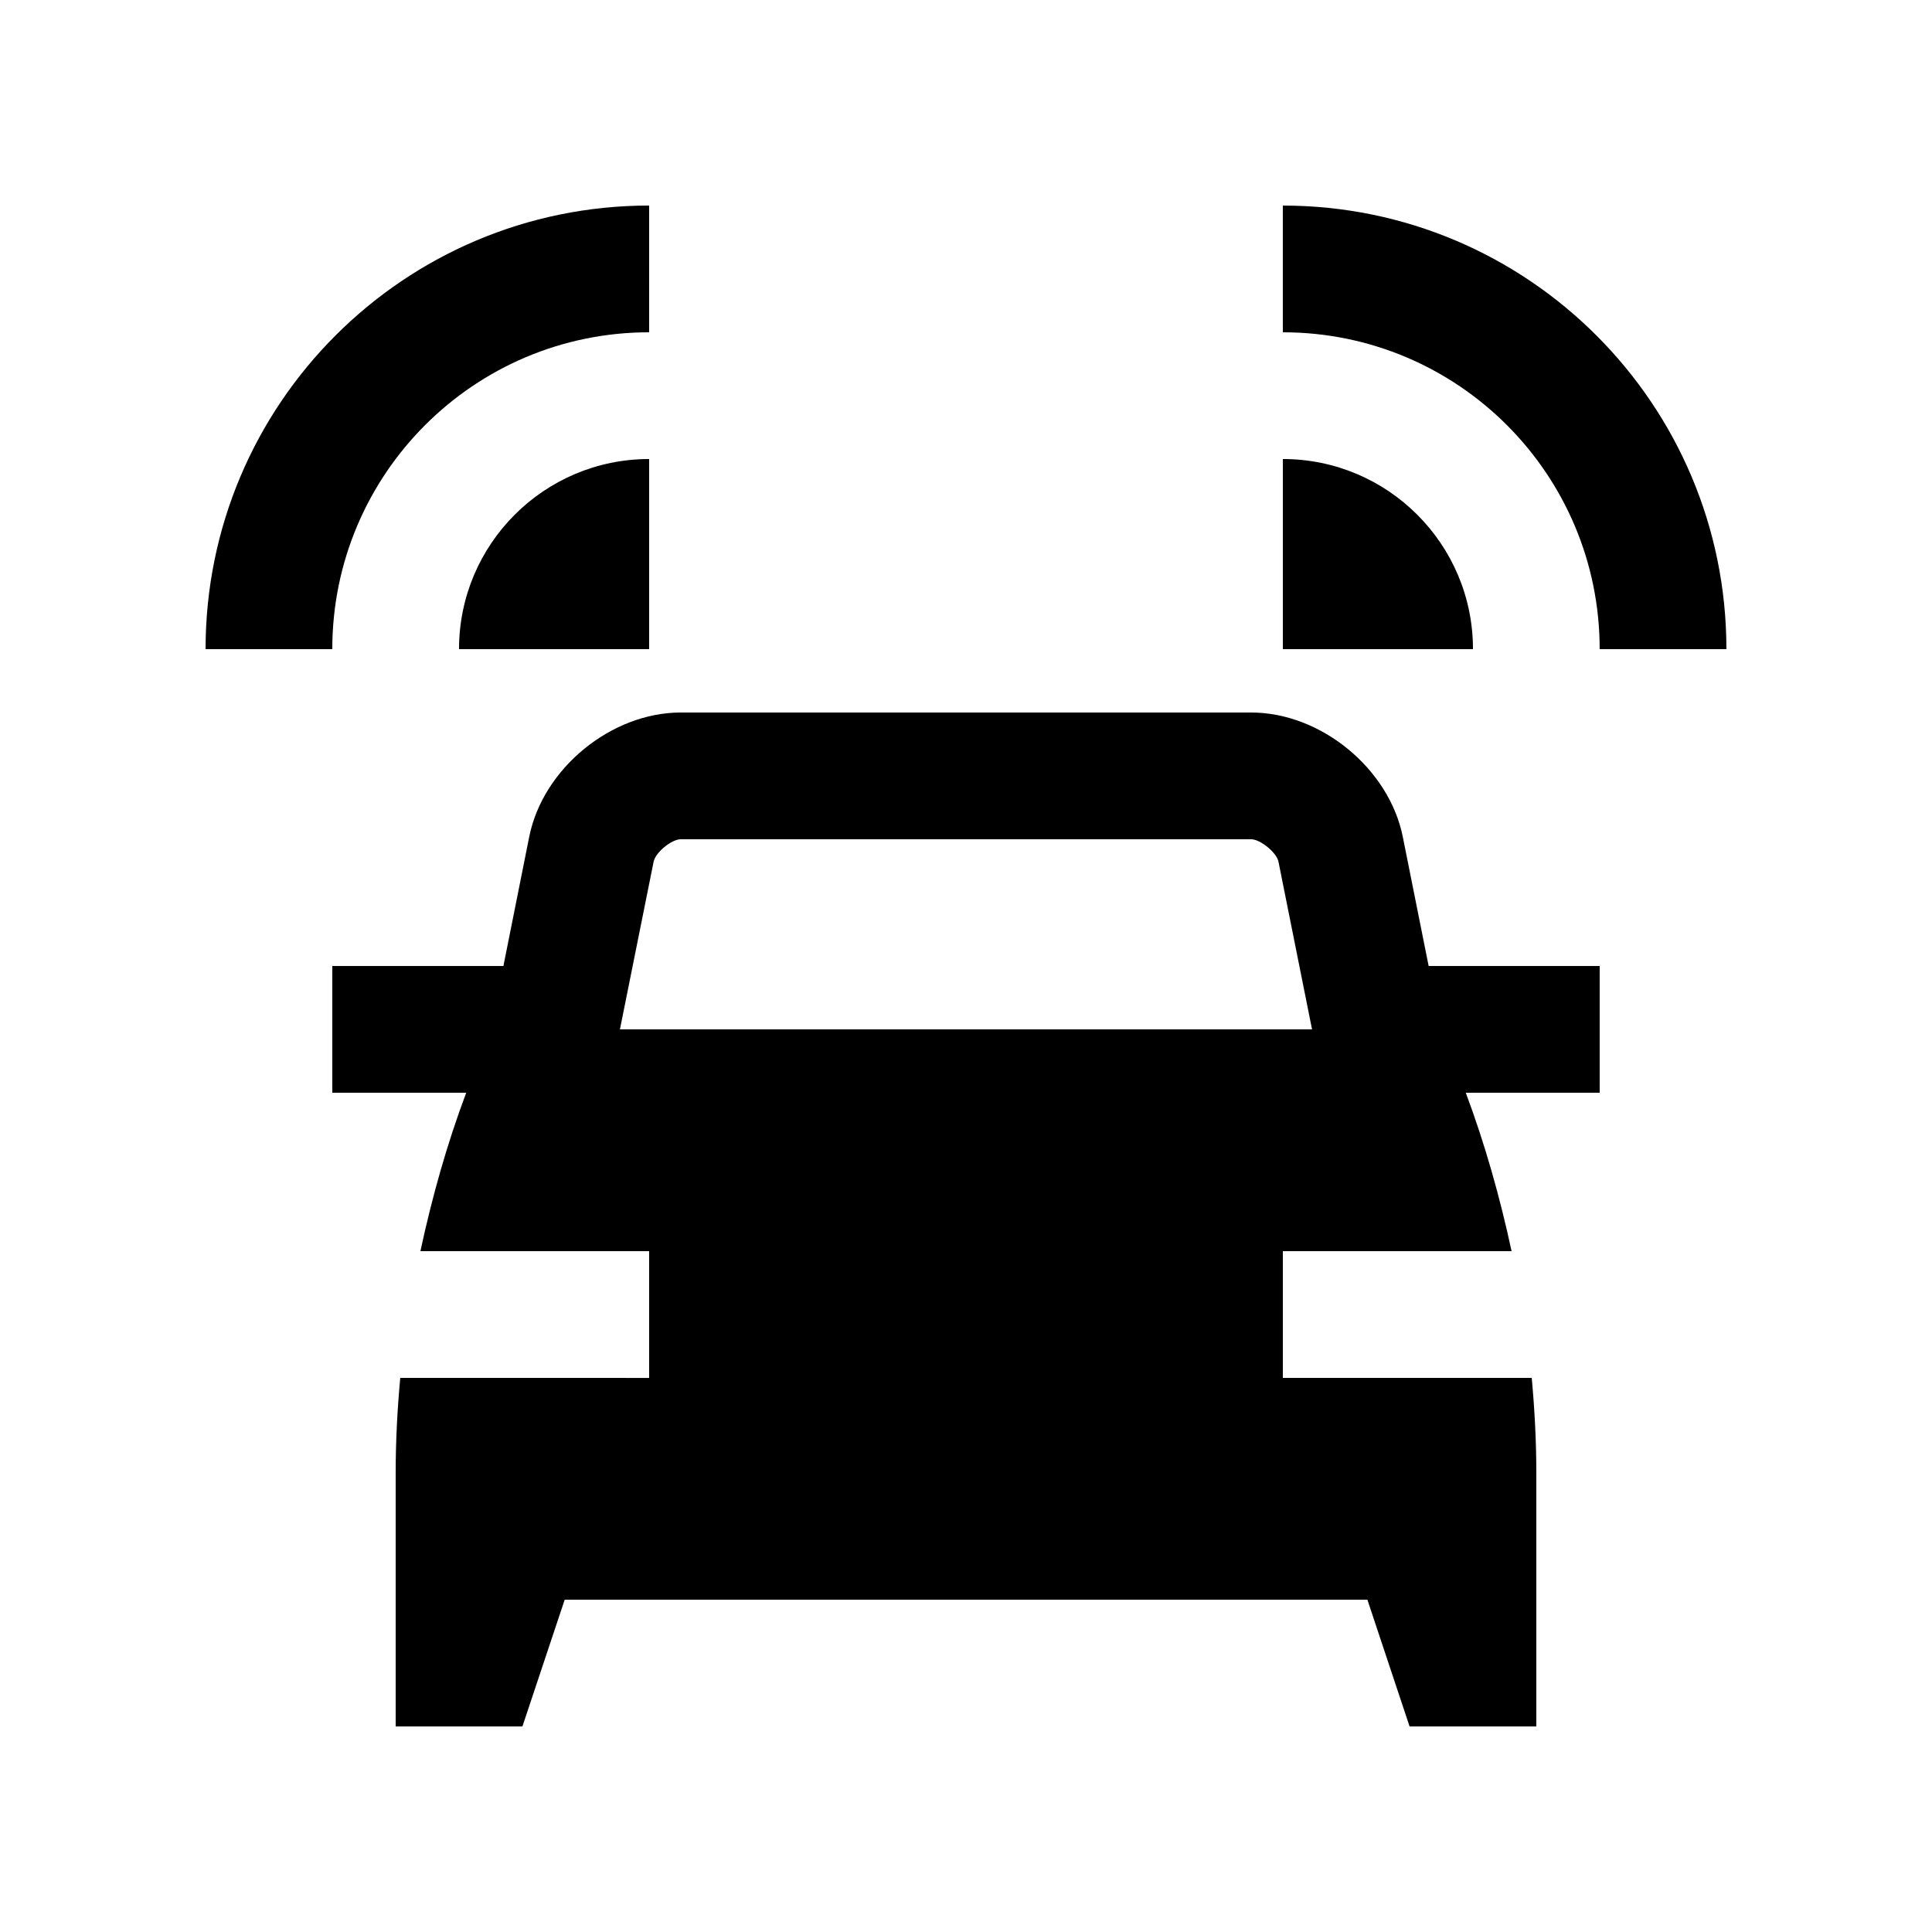
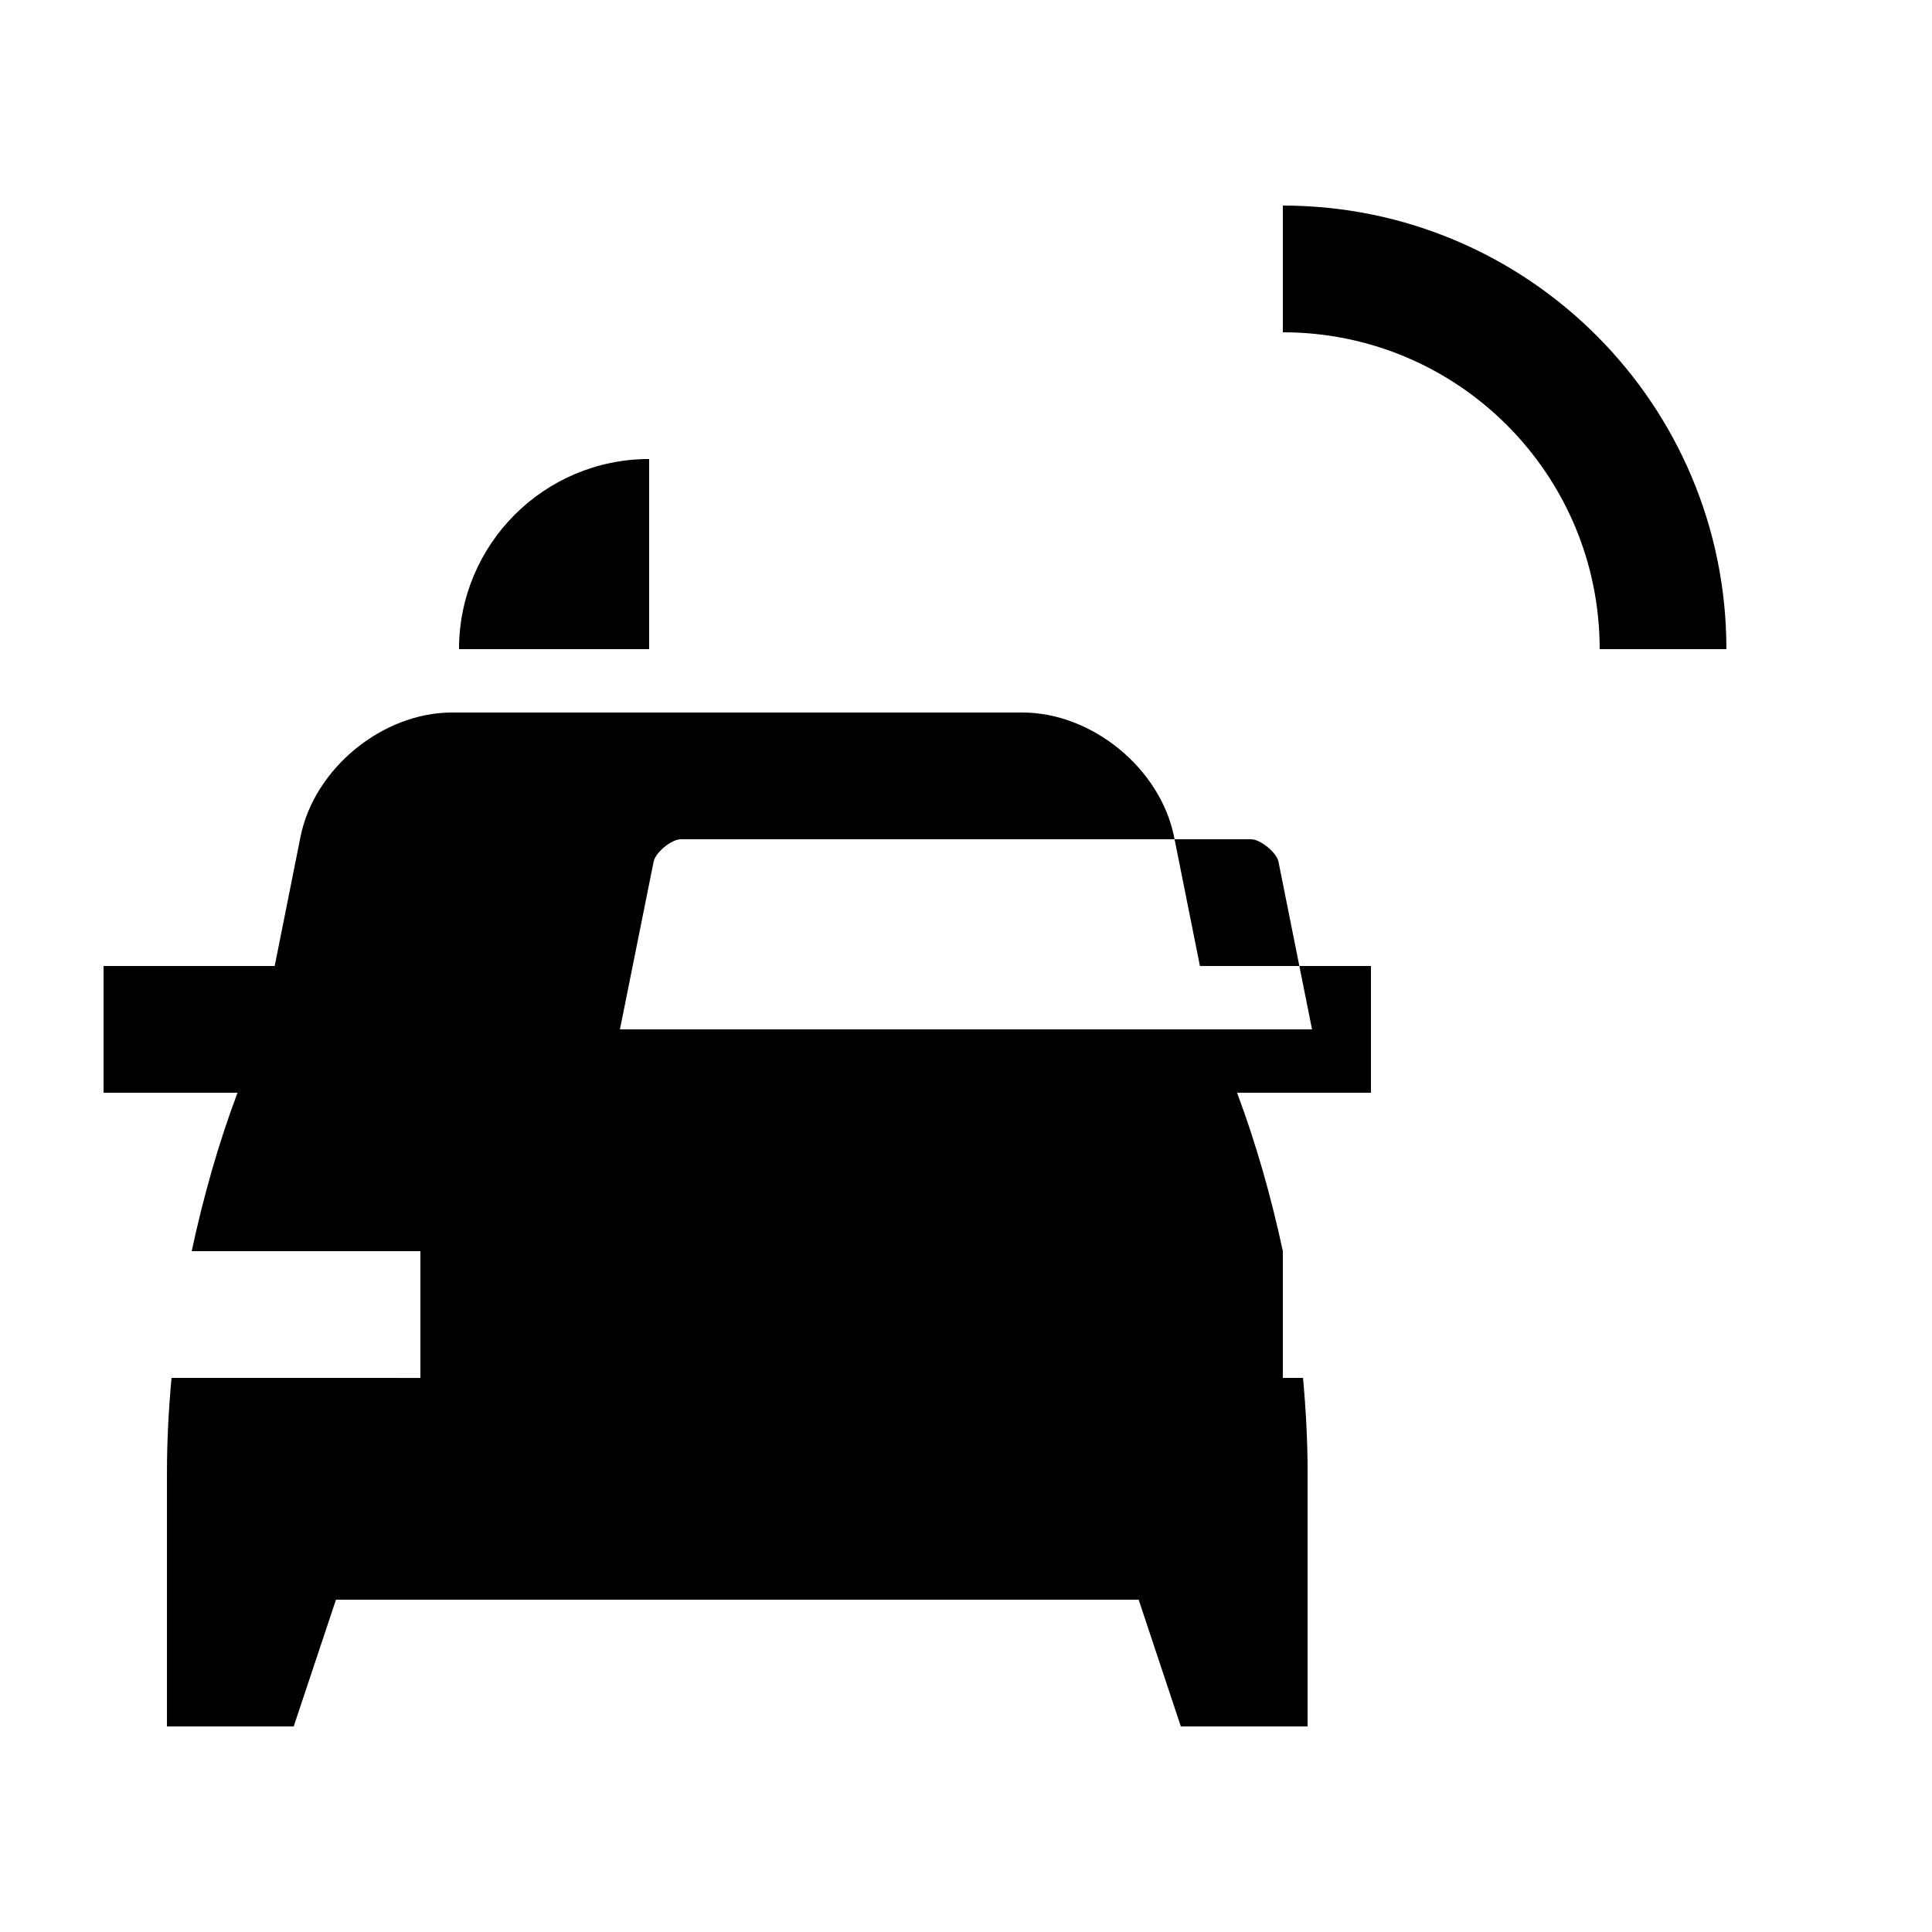
<svg xmlns="http://www.w3.org/2000/svg" fill="#000000" width="800px" height="800px" version="1.1" viewBox="144 144 512 512">
  <g>
-     <path d="m483.97 509.16v-33.59h60.613c-3.082-14.332-7.055-28.406-12.137-41.984h35.488v-33.586h-45.328l-6.852-34.242c-3.641-18.105-21.719-32.934-40.184-32.934l-151.14-0.004c-18.469 0-36.555 14.828-40.18 32.934l-6.84 34.246h-45.348v33.59h35.488c-5.098 13.578-9.055 27.648-12.137 41.984h60.613v33.59l-65.953-0.004c-0.77 8.293-1.215 16.691-1.215 25.191v67.172h33.59l11.203-33.59h212.72l11.18 33.59h33.59v-67.176c0-8.5-0.457-16.898-1.215-25.191zm-175.68-92.371 8.922-44.41c0.473-2.457 4.727-5.969 7.215-5.969h151.14c2.422 0 6.793 3.543 7.246 5.969l8.891 44.41z" />
-     <path d="m316.03 232.06c-46.371 0-83.969 37.605-83.969 83.969l-33.582 0.004c0-64.918 52.637-117.56 117.55-117.56z" />
+     <path d="m483.97 509.16v-33.59c-3.082-14.332-7.055-28.406-12.137-41.984h35.488v-33.586h-45.328l-6.852-34.242c-3.641-18.105-21.719-32.934-40.184-32.934l-151.14-0.004c-18.469 0-36.555 14.828-40.18 32.934l-6.84 34.246h-45.348v33.59h35.488c-5.098 13.578-9.055 27.648-12.137 41.984h60.613v33.59l-65.953-0.004c-0.77 8.293-1.215 16.691-1.215 25.191v67.172h33.59l11.203-33.59h212.72l11.18 33.59h33.59v-67.176c0-8.5-0.457-16.898-1.215-25.191zm-175.68-92.371 8.922-44.41c0.473-2.457 4.727-5.969 7.215-5.969h151.14c2.422 0 6.793 3.543 7.246 5.969l8.891 44.41z" />
    <path d="m316.03 316.03h-50.383c0-27.816 22.562-50.383 50.383-50.383z" />
    <path d="m567.93 316.03c0-46.379-37.59-83.969-83.965-83.969v-33.582c64.91 0 117.55 52.641 117.55 117.55z" />
-     <path d="m483.97 316.03v-50.383c27.816 0 50.383 22.566 50.383 50.383z" />
  </g>
</svg>